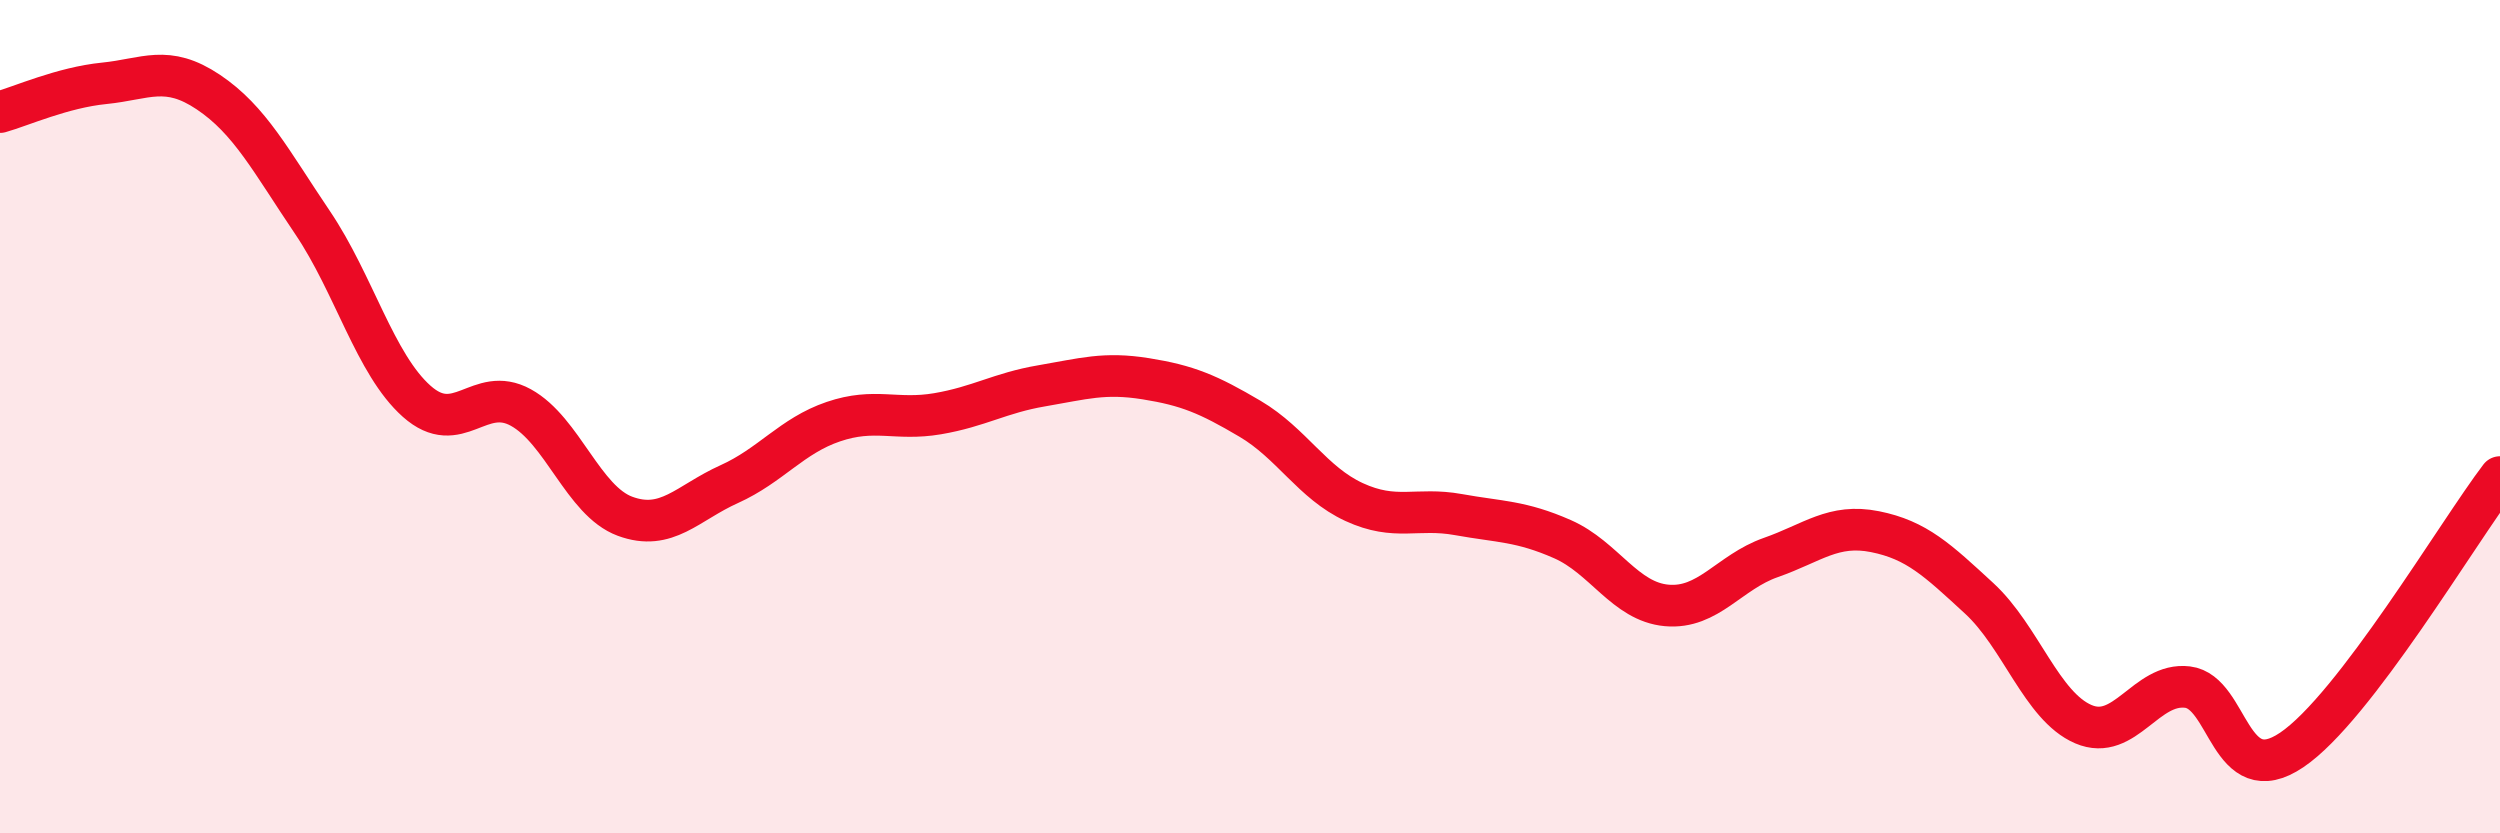
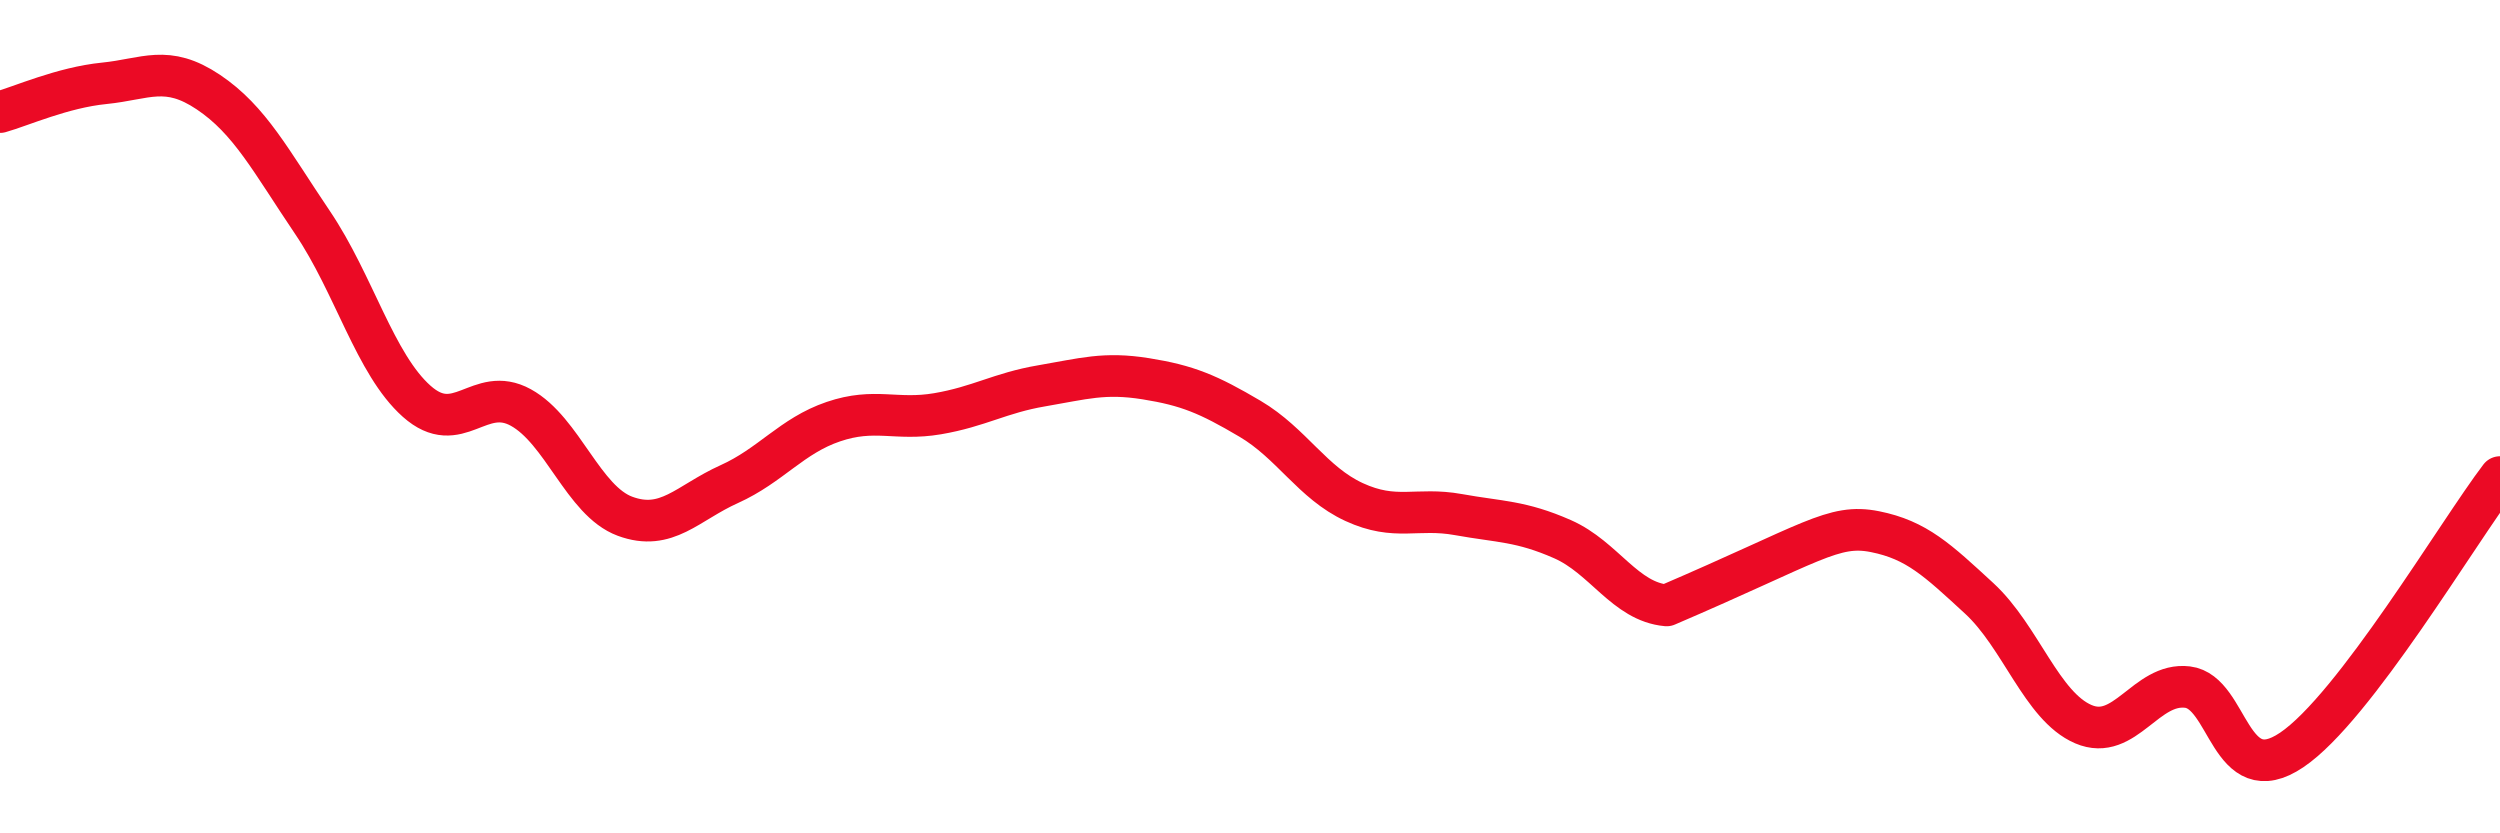
<svg xmlns="http://www.w3.org/2000/svg" width="60" height="20" viewBox="0 0 60 20">
-   <path d="M 0,2.69 C 0.5,2.55 1.5,2.1 2.5,2 C 3.5,1.9 4,1.54 5,2.21 C 6,2.88 6.5,3.86 7.5,5.34 C 8.5,6.82 9,8.74 10,9.63 C 11,10.52 11.5,9.23 12.5,9.78 C 13.5,10.33 14,12.02 15,12.39 C 16,12.76 16.5,12.07 17.5,11.62 C 18.5,11.17 19,10.46 20,10.12 C 21,9.78 21.5,10.1 22.5,9.93 C 23.5,9.76 24,9.43 25,9.26 C 26,9.09 26.5,8.93 27.5,9.09 C 28.5,9.25 29,9.46 30,10.05 C 31,10.64 31.5,11.59 32.5,12.05 C 33.5,12.51 34,12.17 35,12.35 C 36,12.53 36.5,12.5 37.5,12.94 C 38.5,13.38 39,14.44 40,14.53 C 41,14.62 41.5,13.73 42.5,13.38 C 43.5,13.03 44,12.56 45,12.76 C 46,12.96 46.5,13.44 47.5,14.36 C 48.5,15.28 49,16.95 50,17.38 C 51,17.81 51.5,16.37 52.5,16.49 C 53.5,16.61 53.5,19.01 55,18 C 56.5,16.99 59,12.76 60,11.45L60 20L0 20Z" fill="#EB0A25" opacity="0.1" stroke-linecap="round" stroke-linejoin="round" />
-   <path d="M 0,2.69 C 0.5,2.55 1.5,2.1 2.5,2 C 3.5,1.9 4,1.54 5,2.21 C 6,2.88 6.5,3.86 7.5,5.34 C 8.5,6.82 9,8.74 10,9.63 C 11,10.52 11.5,9.23 12.5,9.78 C 13.5,10.33 14,12.02 15,12.39 C 16,12.76 16.5,12.07 17.5,11.62 C 18.5,11.17 19,10.46 20,10.12 C 21,9.78 21.5,10.1 22.5,9.93 C 23.5,9.76 24,9.43 25,9.26 C 26,9.09 26.5,8.93 27.5,9.09 C 28.5,9.25 29,9.46 30,10.05 C 31,10.64 31.5,11.59 32.5,12.05 C 33.5,12.51 34,12.17 35,12.35 C 36,12.53 36.5,12.5 37.5,12.94 C 38.5,13.38 39,14.44 40,14.53 C 41,14.62 41.5,13.73 42.5,13.38 C 43.5,13.03 44,12.56 45,12.76 C 46,12.96 46.5,13.44 47.5,14.36 C 48.5,15.28 49,16.95 50,17.38 C 51,17.81 51.5,16.37 52.5,16.49 C 53.5,16.61 53.5,19.01 55,18 C 56.5,16.99 59,12.76 60,11.45" stroke="#EB0A25" stroke-width="1" fill="none" stroke-linecap="round" stroke-linejoin="round" />
+   <path d="M 0,2.69 C 0.5,2.55 1.5,2.1 2.5,2 C 3.5,1.9 4,1.54 5,2.21 C 6,2.88 6.5,3.86 7.5,5.34 C 8.5,6.82 9,8.74 10,9.63 C 11,10.52 11.5,9.23 12.5,9.78 C 13.5,10.33 14,12.02 15,12.39 C 16,12.76 16.5,12.07 17.5,11.62 C 18.5,11.17 19,10.46 20,10.12 C 21,9.78 21.5,10.1 22.5,9.93 C 23.5,9.76 24,9.43 25,9.26 C 26,9.09 26.5,8.93 27.5,9.09 C 28.5,9.25 29,9.46 30,10.05 C 31,10.64 31.5,11.59 32.5,12.05 C 33.5,12.51 34,12.17 35,12.35 C 36,12.53 36.5,12.5 37.5,12.94 C 38.5,13.38 39,14.44 40,14.53 C 43.5,13.03 44,12.56 45,12.76 C 46,12.96 46.5,13.44 47.5,14.36 C 48.5,15.28 49,16.95 50,17.38 C 51,17.81 51.5,16.37 52.5,16.49 C 53.5,16.61 53.5,19.01 55,18 C 56.5,16.99 59,12.76 60,11.45" stroke="#EB0A25" stroke-width="1" fill="none" stroke-linecap="round" stroke-linejoin="round" />
</svg>